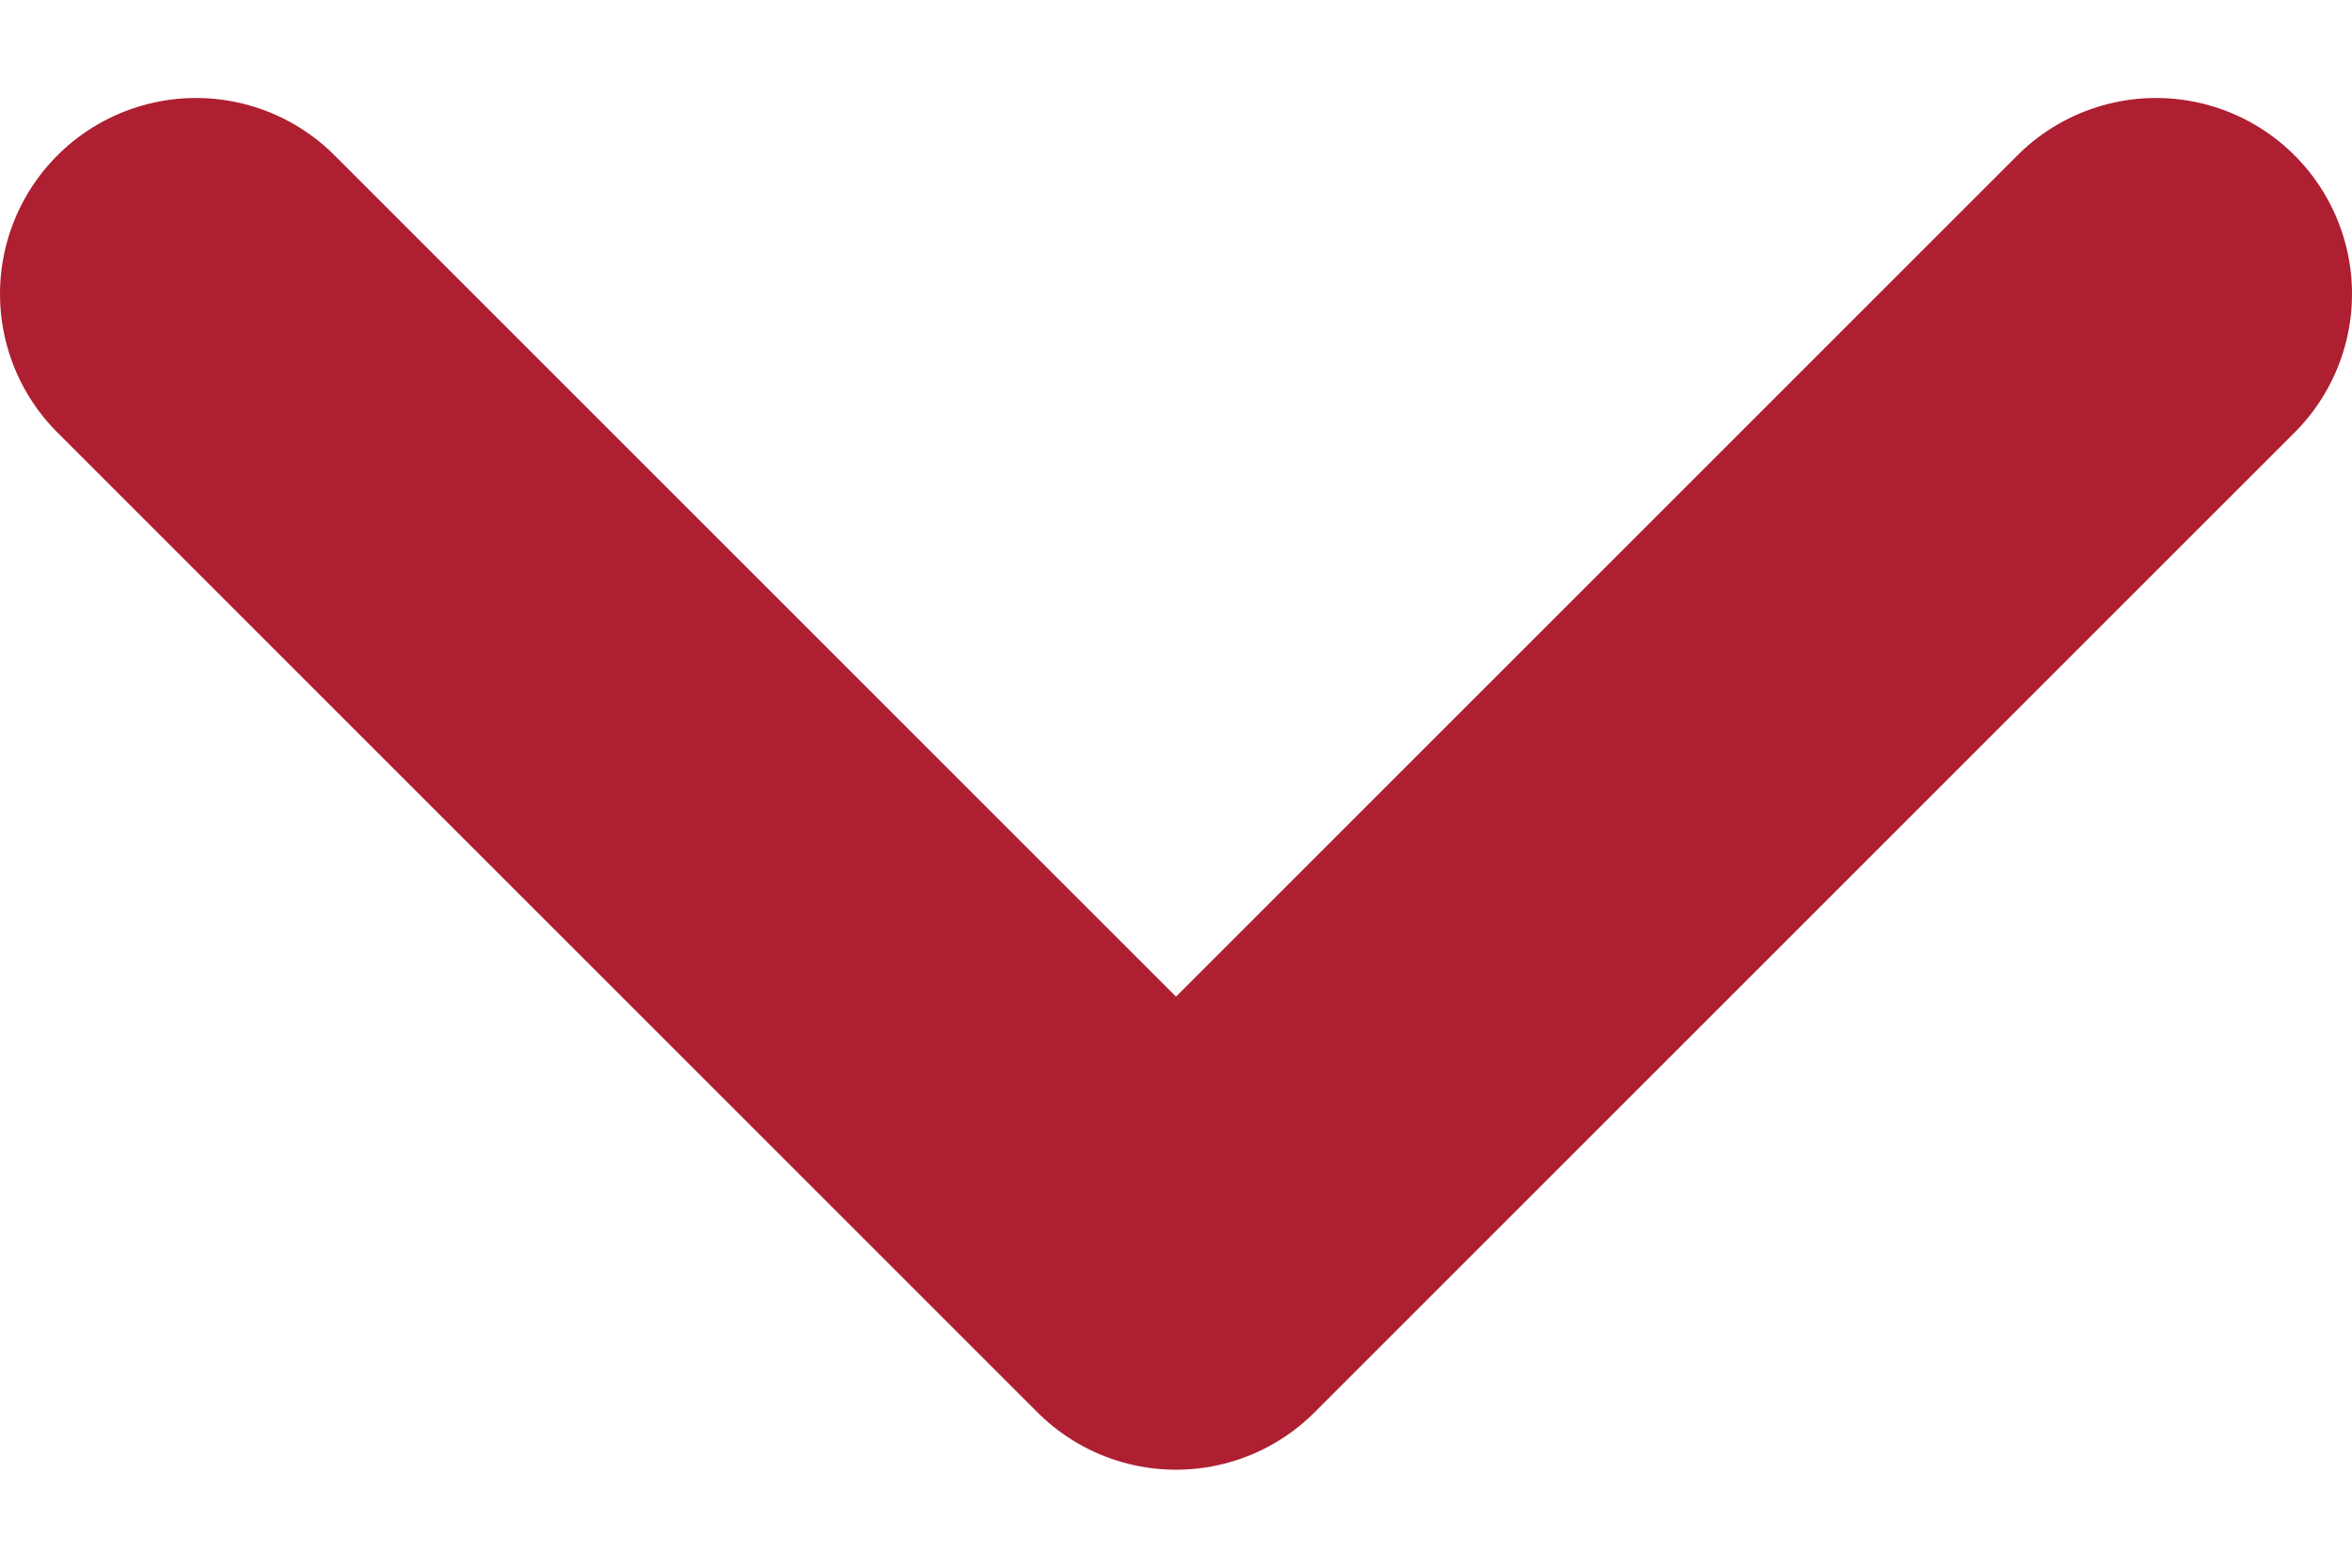
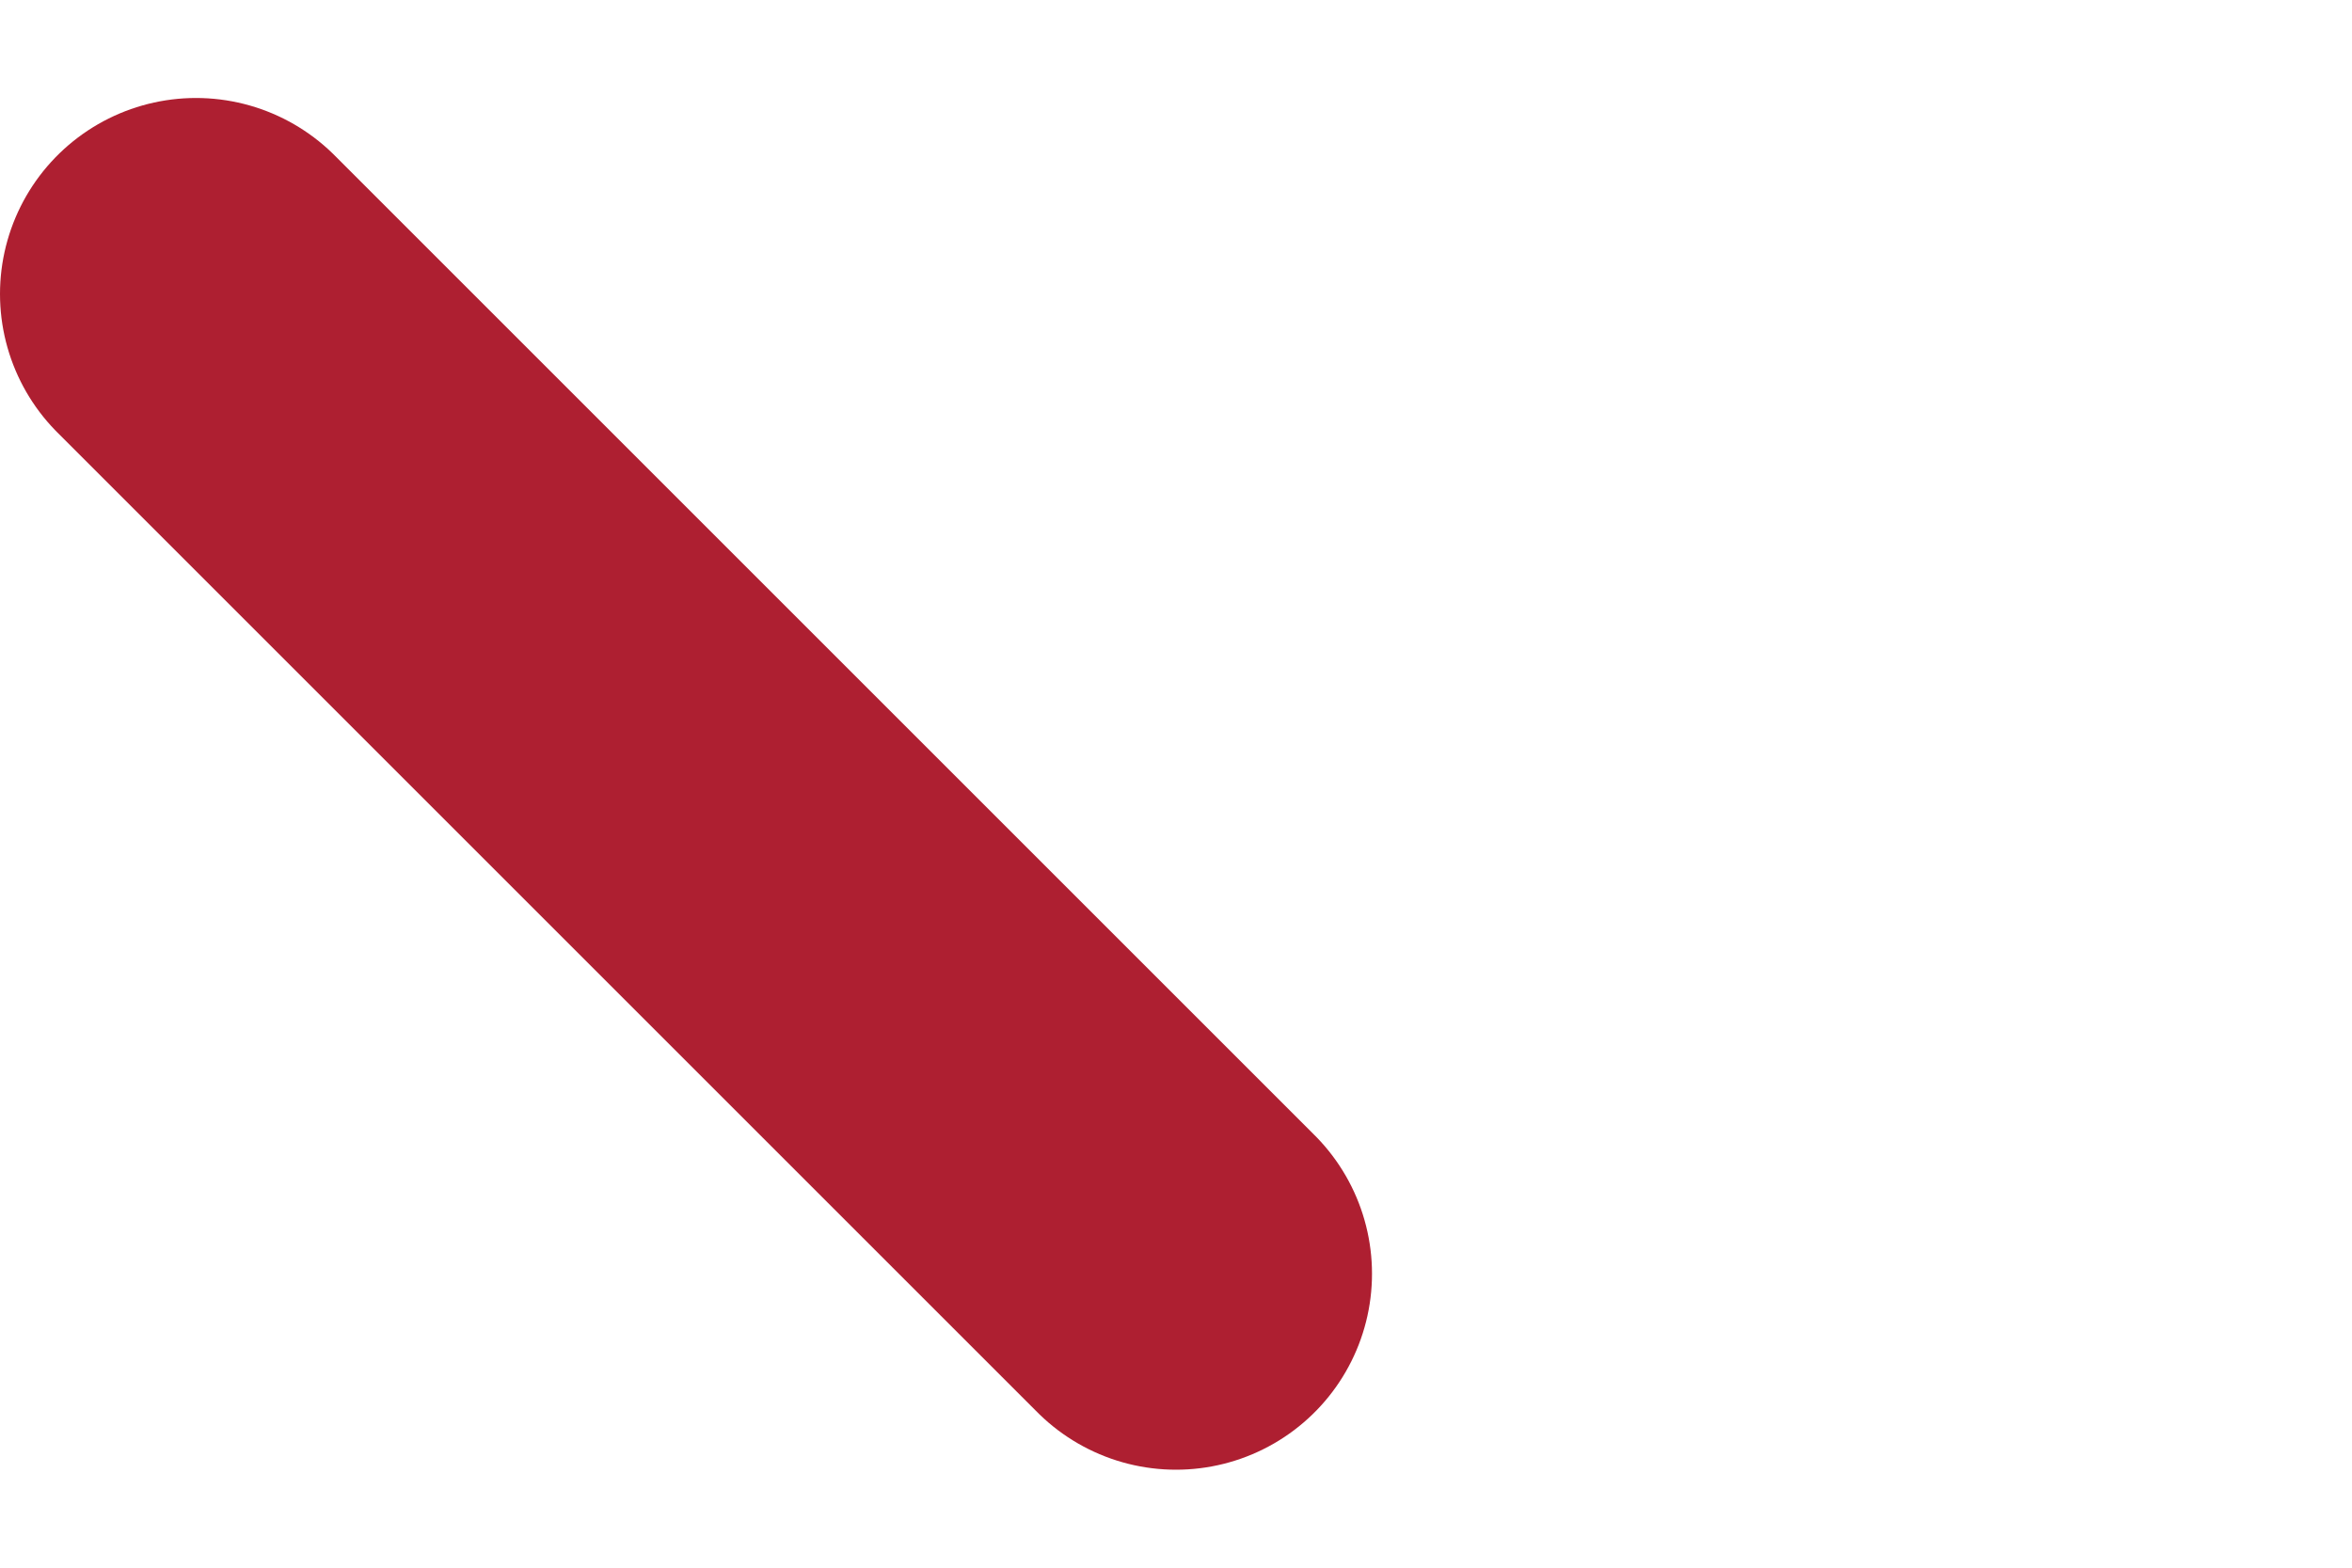
<svg xmlns="http://www.w3.org/2000/svg" width="12" height="8" viewBox="0 0 12 8" fill="none">
-   <path d="M1 1.5L6 6.5L11 1.5" stroke="#AE1F31" stroke-width="2" stroke-linecap="round" stroke-linejoin="round" />
+   <path d="M1 1.5L6 6.5" stroke="#AE1F31" stroke-width="2" stroke-linecap="round" stroke-linejoin="round" />
</svg>